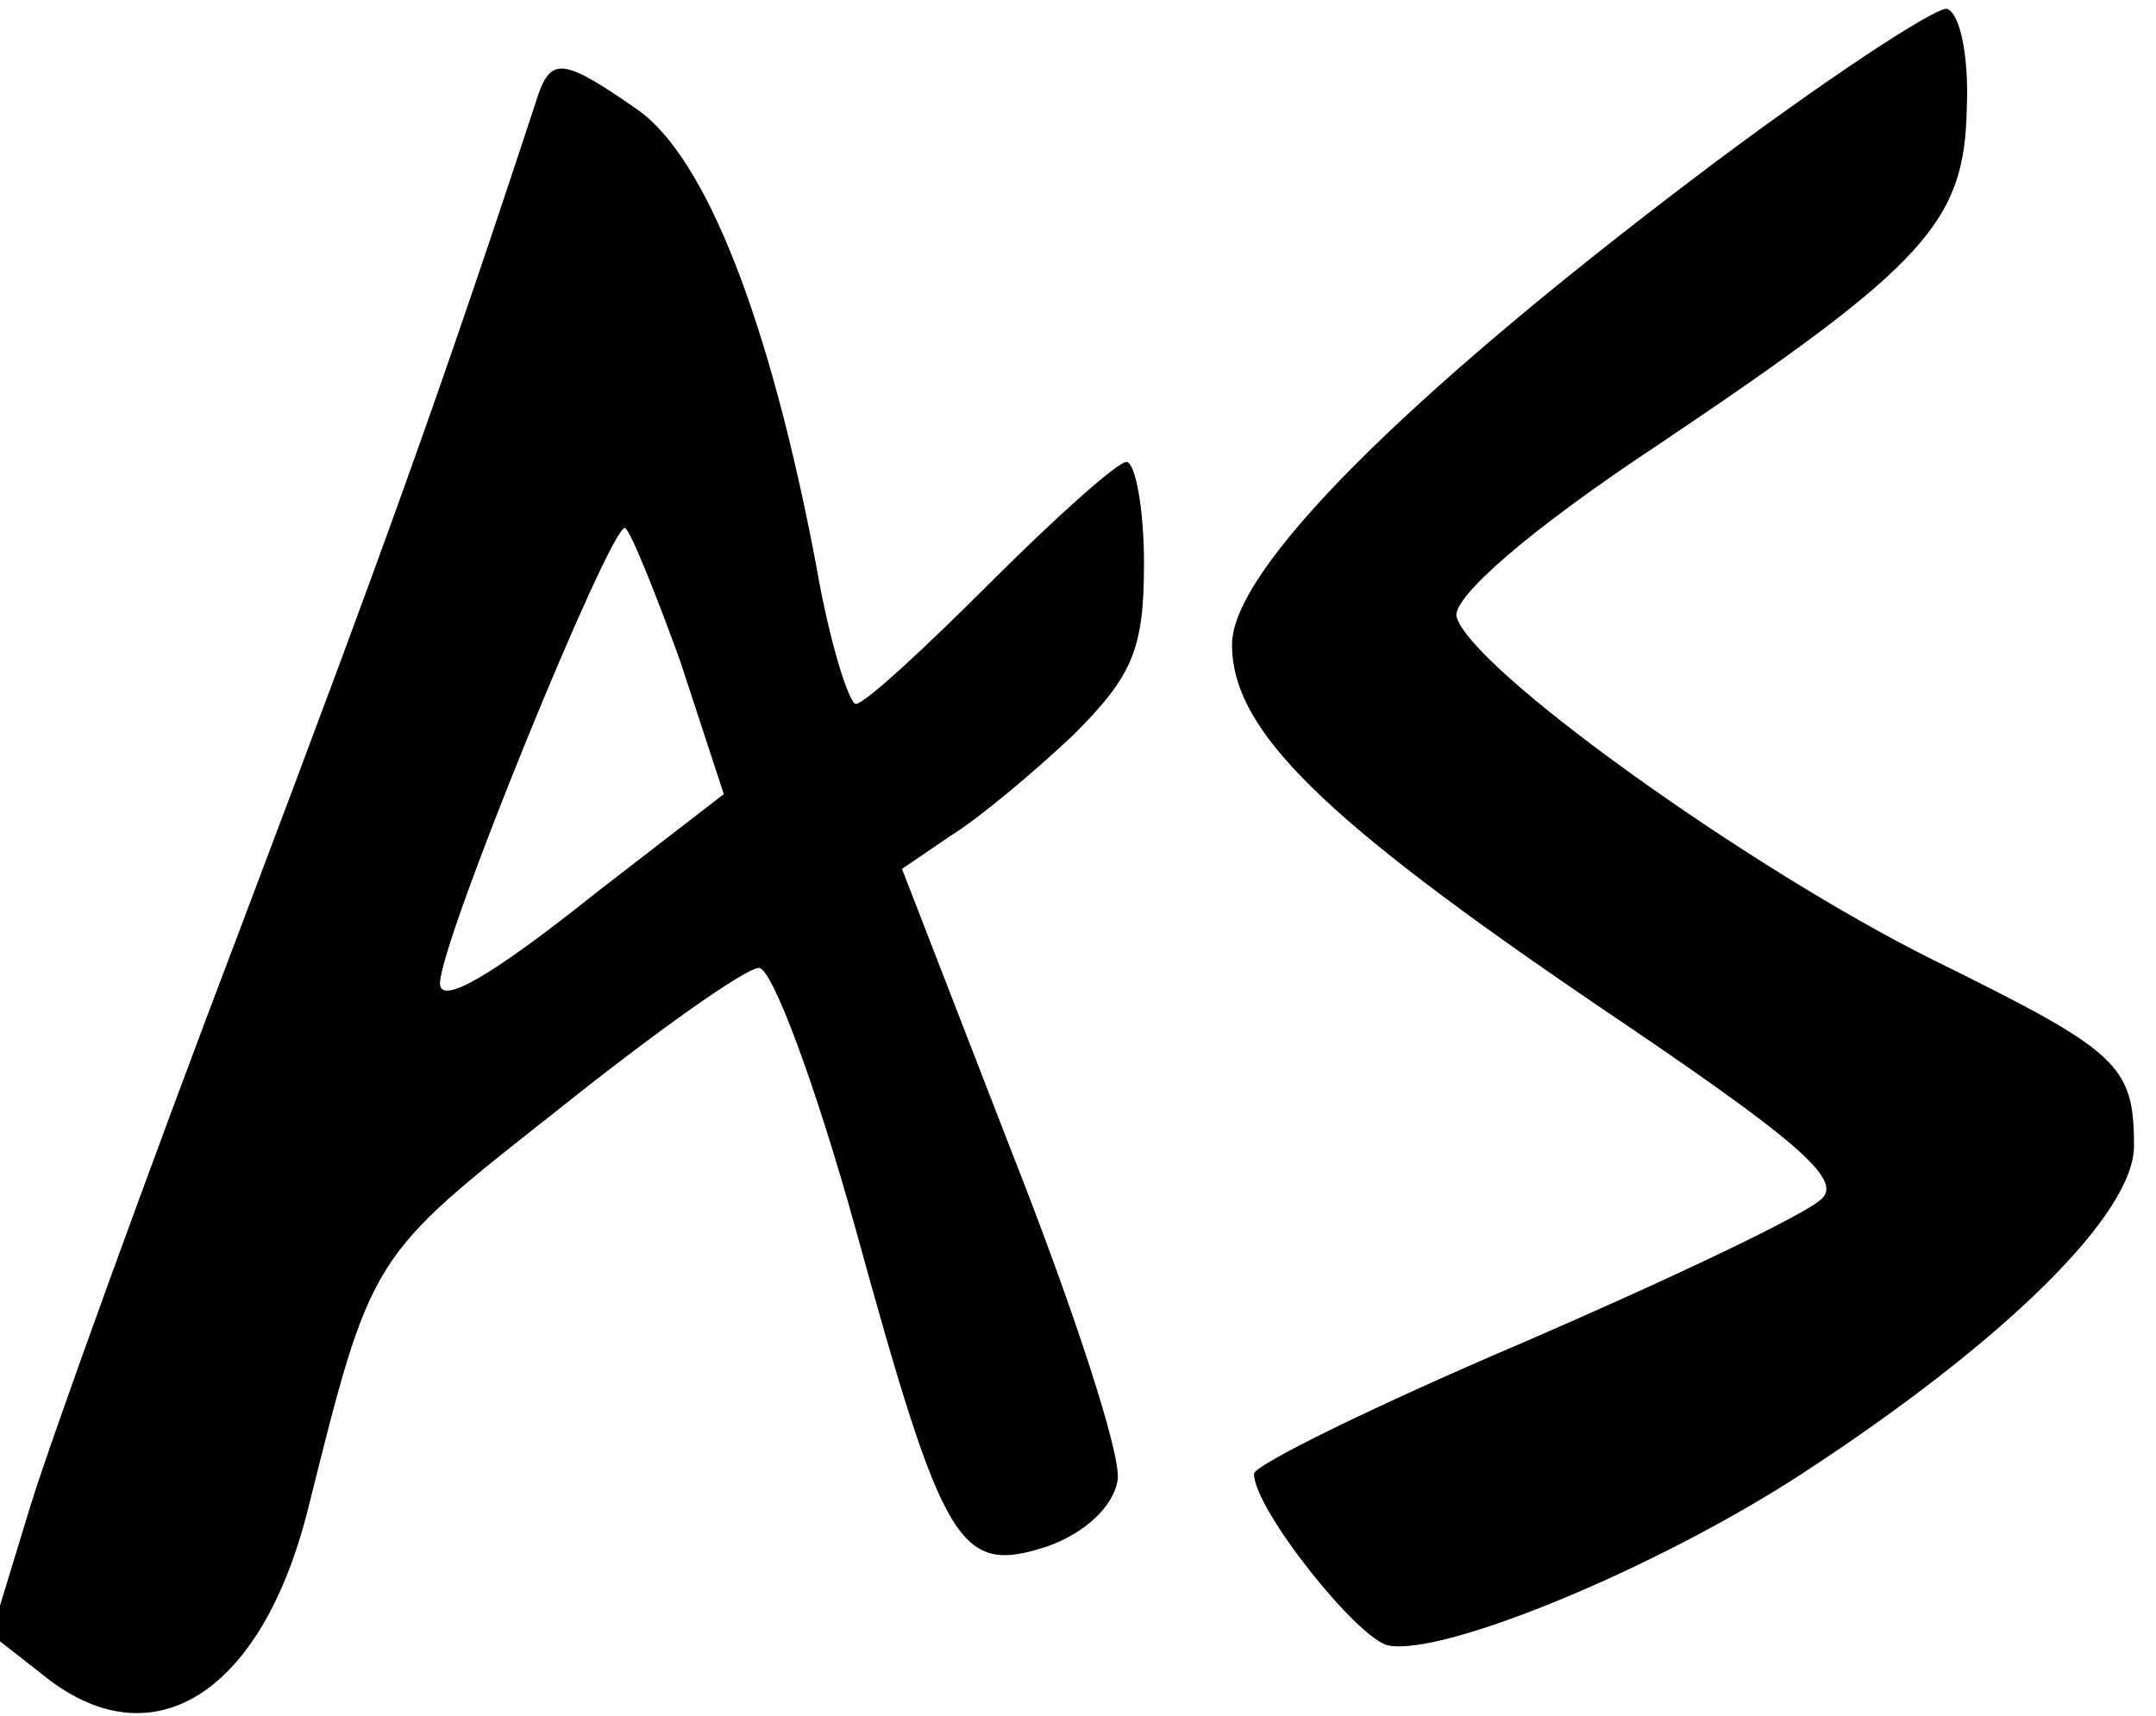
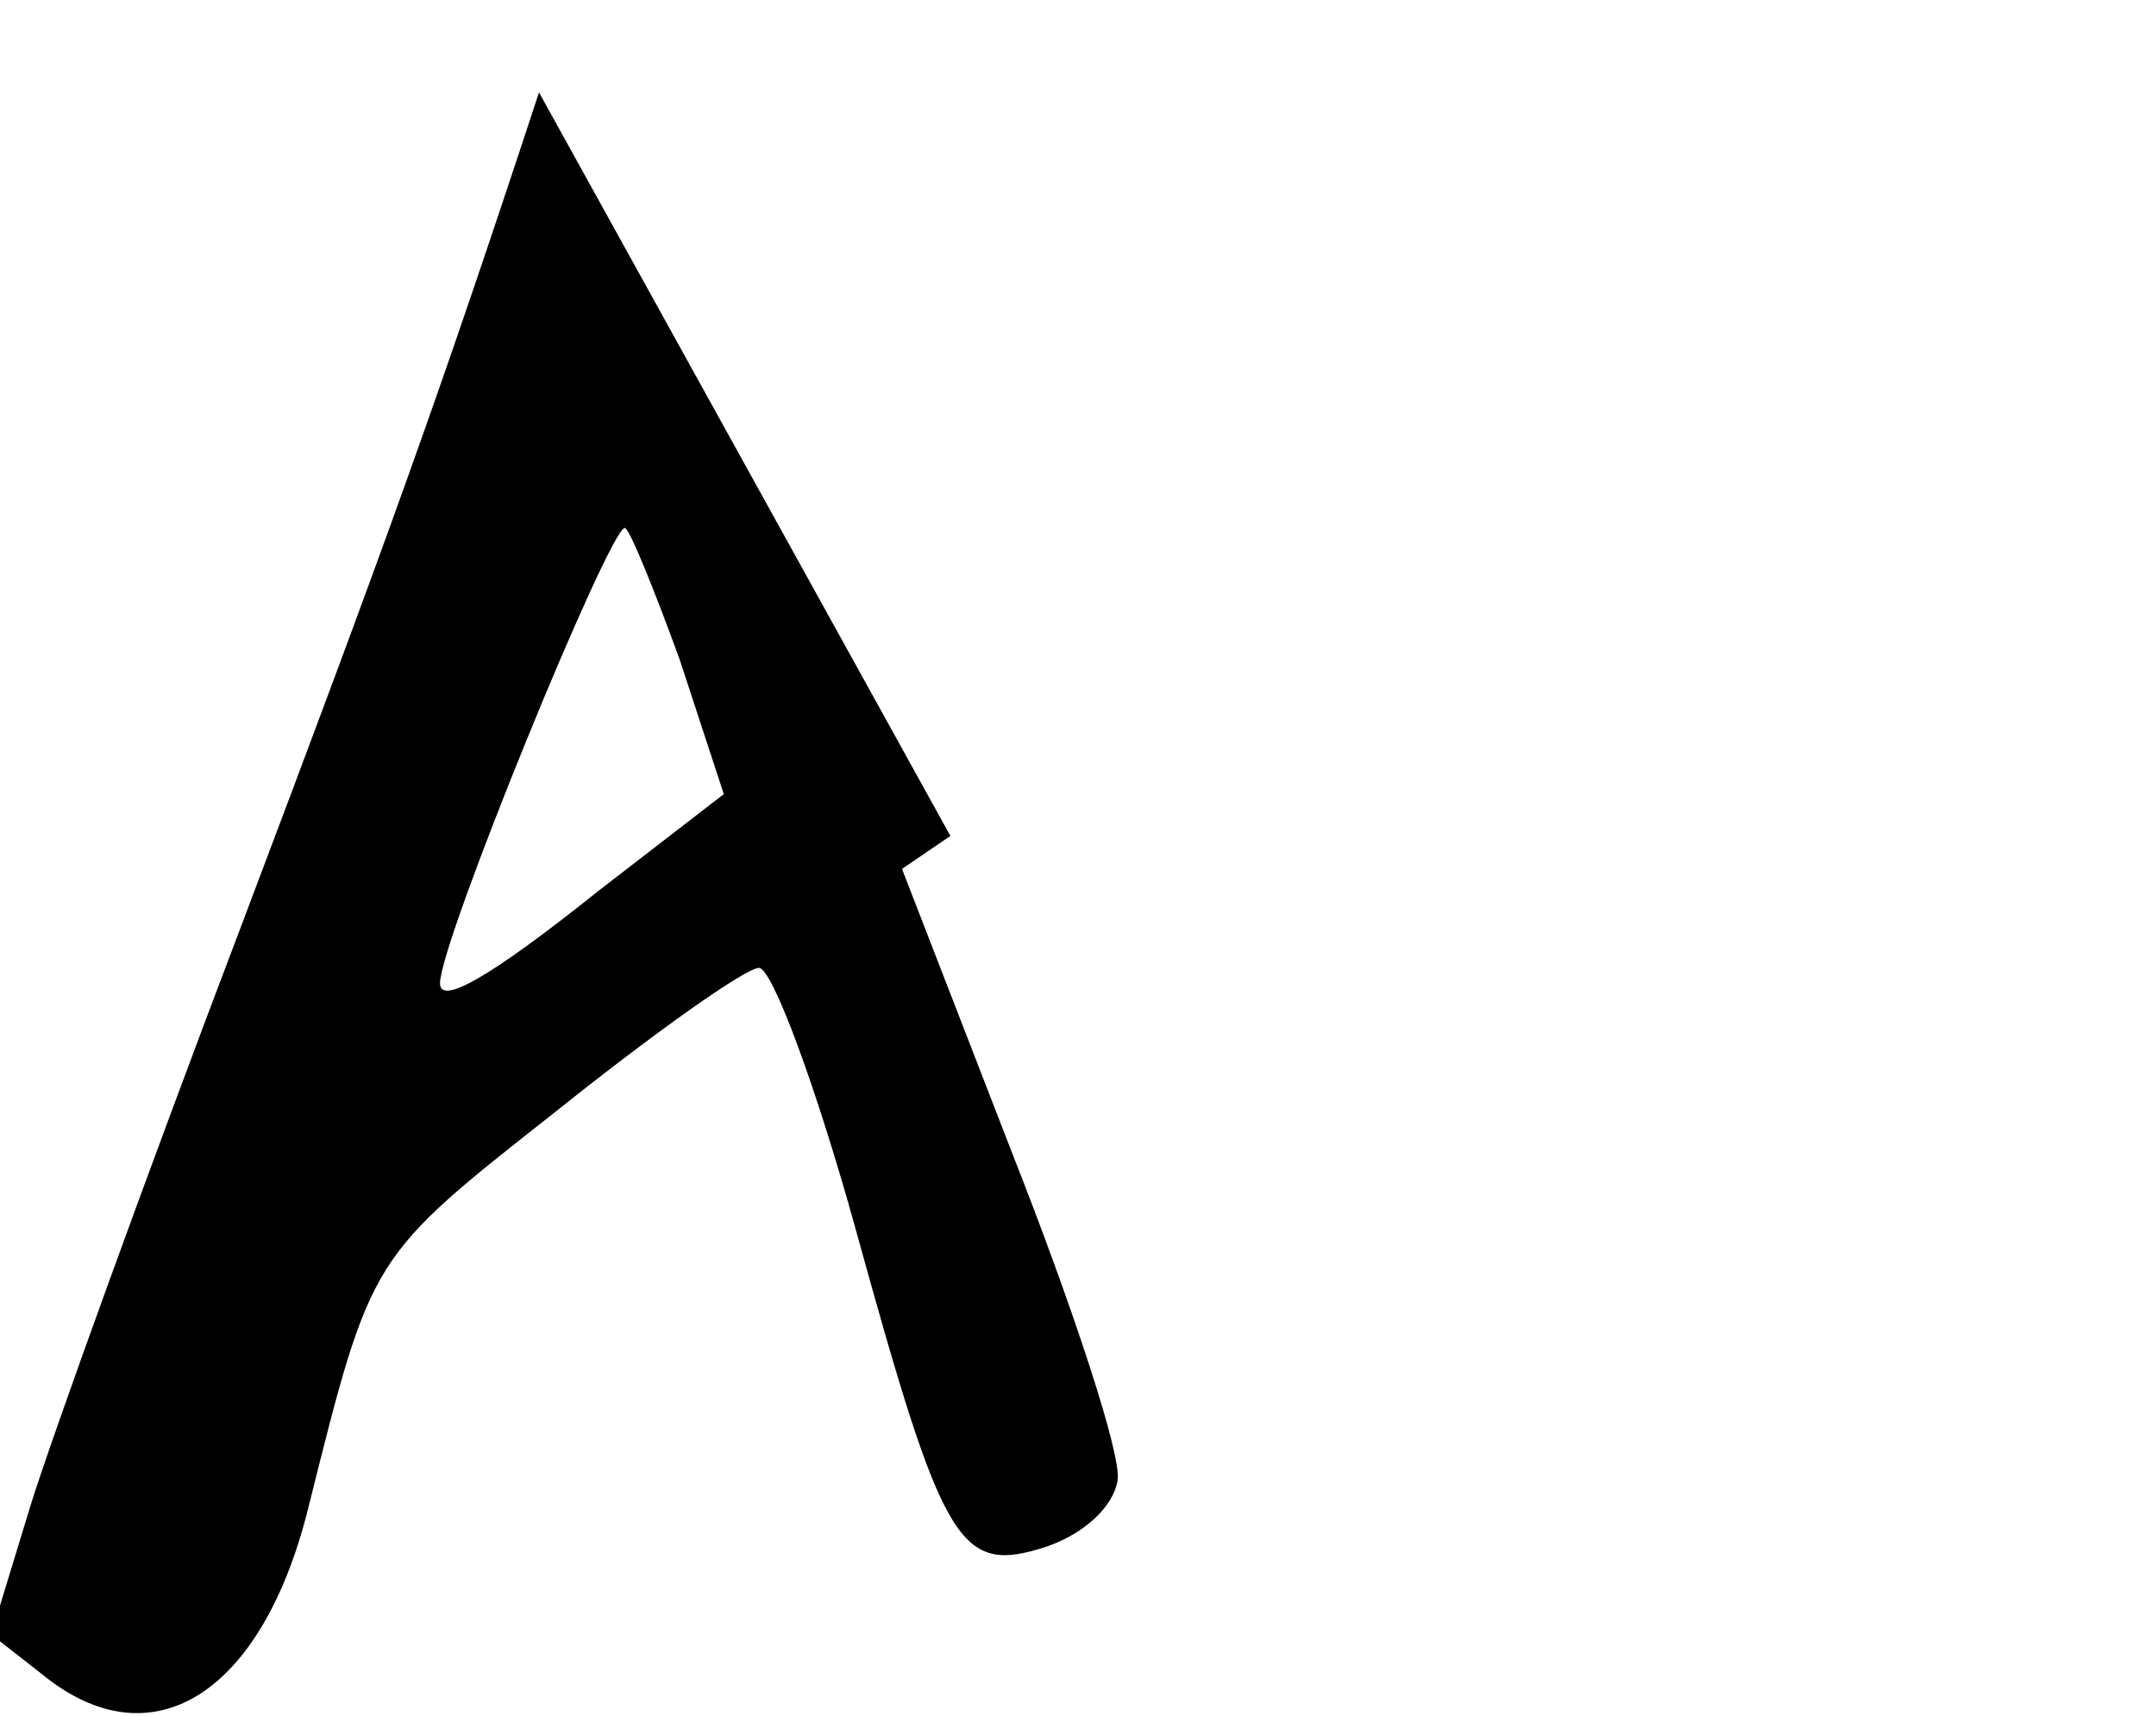
<svg xmlns="http://www.w3.org/2000/svg" version="1.0" width="98pt" height="78pt" viewBox="0 0 98 78" preserveAspectRatio="xMidYMid meet">
  <g transform="translate(0,78) scale(0.1,-0.1)" fill="#000000" stroke="none">
-     <path d="M770 699 c-132 -100 -210 -178 -210 -212 0 -39 41 -79 166 -164 89 -60 112 -79 102 -88 -7 -7 -68 -36 -135 -65 -68 -29 -123 -56 -123 -60 0 -16 47 -75 61 -78 25 -5 122 35 188 78 92 60 151 118 151 149 0 37 -7 43 -90 84 -85 42 -213 134 -218 157 -1 9 33 39 92 78 122 82 139 101 140 153 1 23 -3 43 -9 45 -5 1 -57 -33 -115 -77z" />
-     <path d="M245 738 c-45 -137 -70 -206 -135 -378 -43 -113 -86 -232 -96 -264 l-18 -59 23 -18 c50 -41 100 -9 121 75 29 116 28 114 113 181 45 36 86 65 92 65 6 0 26 -54 44 -119 40 -145 47 -157 87 -144 17 6 30 18 32 30 2 11 -20 78 -48 149 l-50 129 22 15 c13 8 38 29 56 46 27 27 32 39 32 78 0 25 -4 46 -8 46 -4 0 -32 -25 -62 -55 -30 -30 -57 -55 -61 -55 -3 0 -12 28 -18 63 -21 111 -50 185 -81 207 -33 23 -39 24 -45 8z m64 -258 l20 -61 -57 -44 c-50 -40 -72 -52 -72 -42 0 19 77 207 84 207 2 0 13 -27 25 -60z" />
+     <path d="M245 738 c-45 -137 -70 -206 -135 -378 -43 -113 -86 -232 -96 -264 l-18 -59 23 -18 c50 -41 100 -9 121 75 29 116 28 114 113 181 45 36 86 65 92 65 6 0 26 -54 44 -119 40 -145 47 -157 87 -144 17 6 30 18 32 30 2 11 -20 78 -48 149 l-50 129 22 15 z m64 -258 l20 -61 -57 -44 c-50 -40 -72 -52 -72 -42 0 19 77 207 84 207 2 0 13 -27 25 -60z" />
  </g>
</svg>